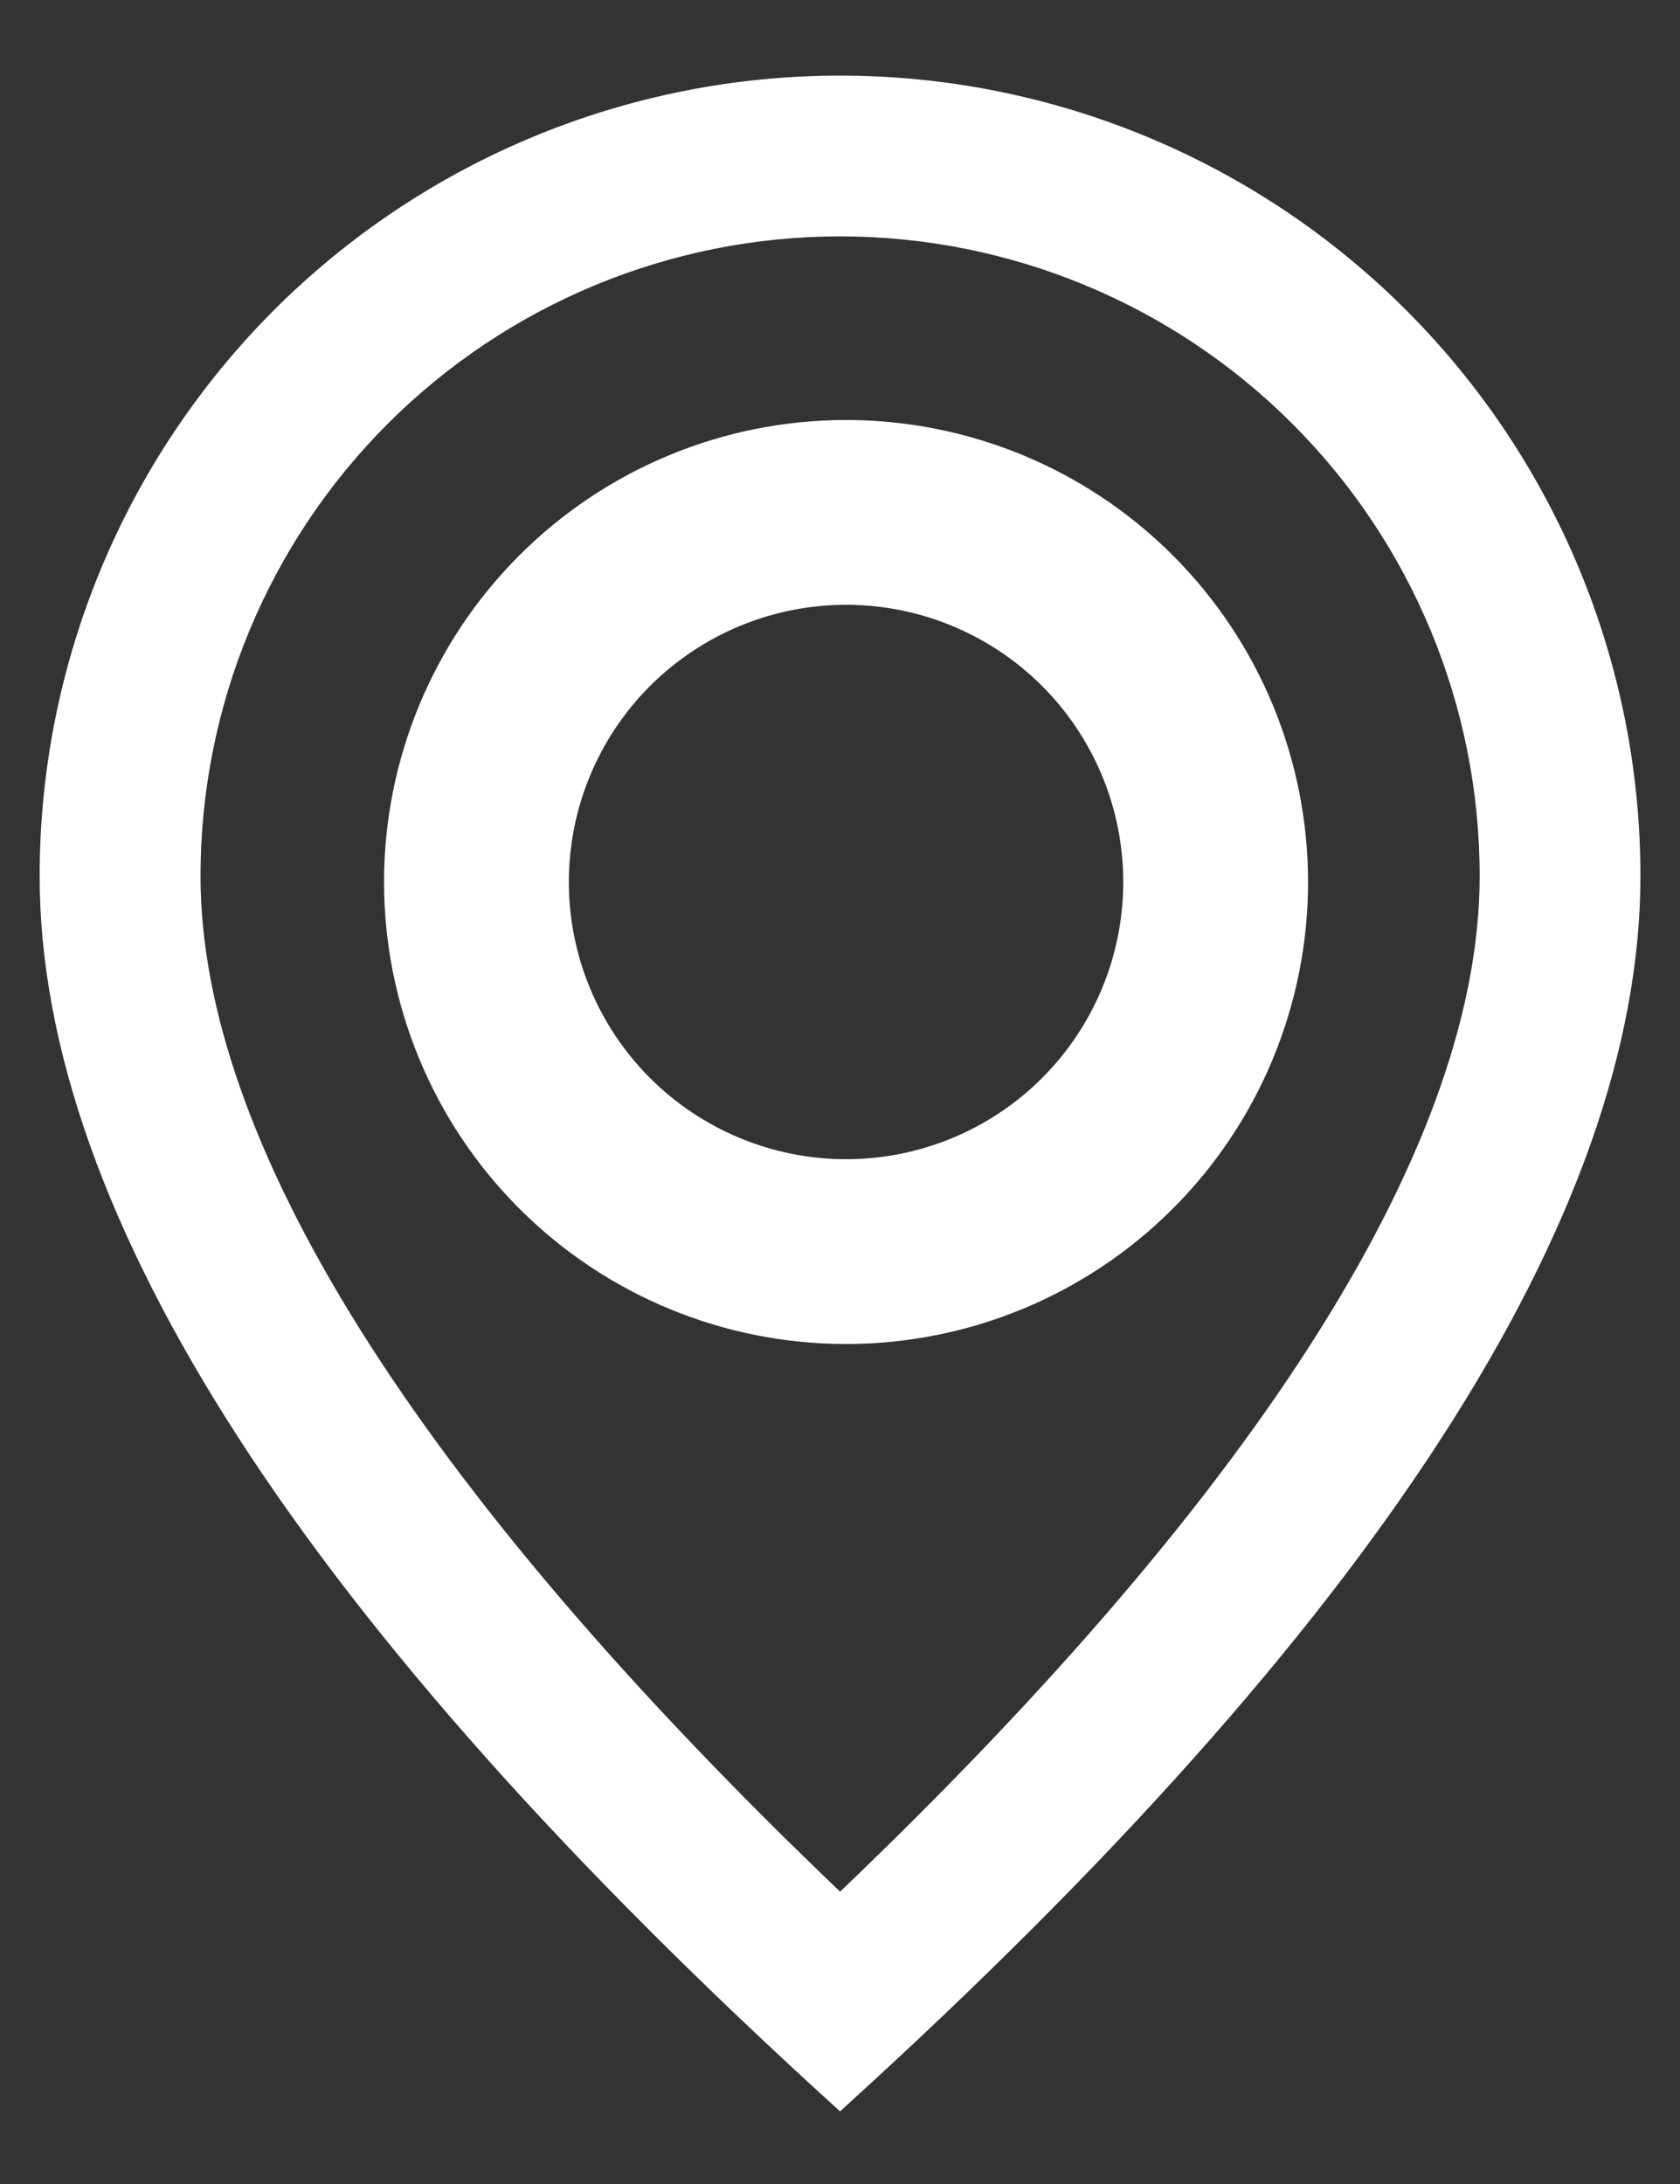
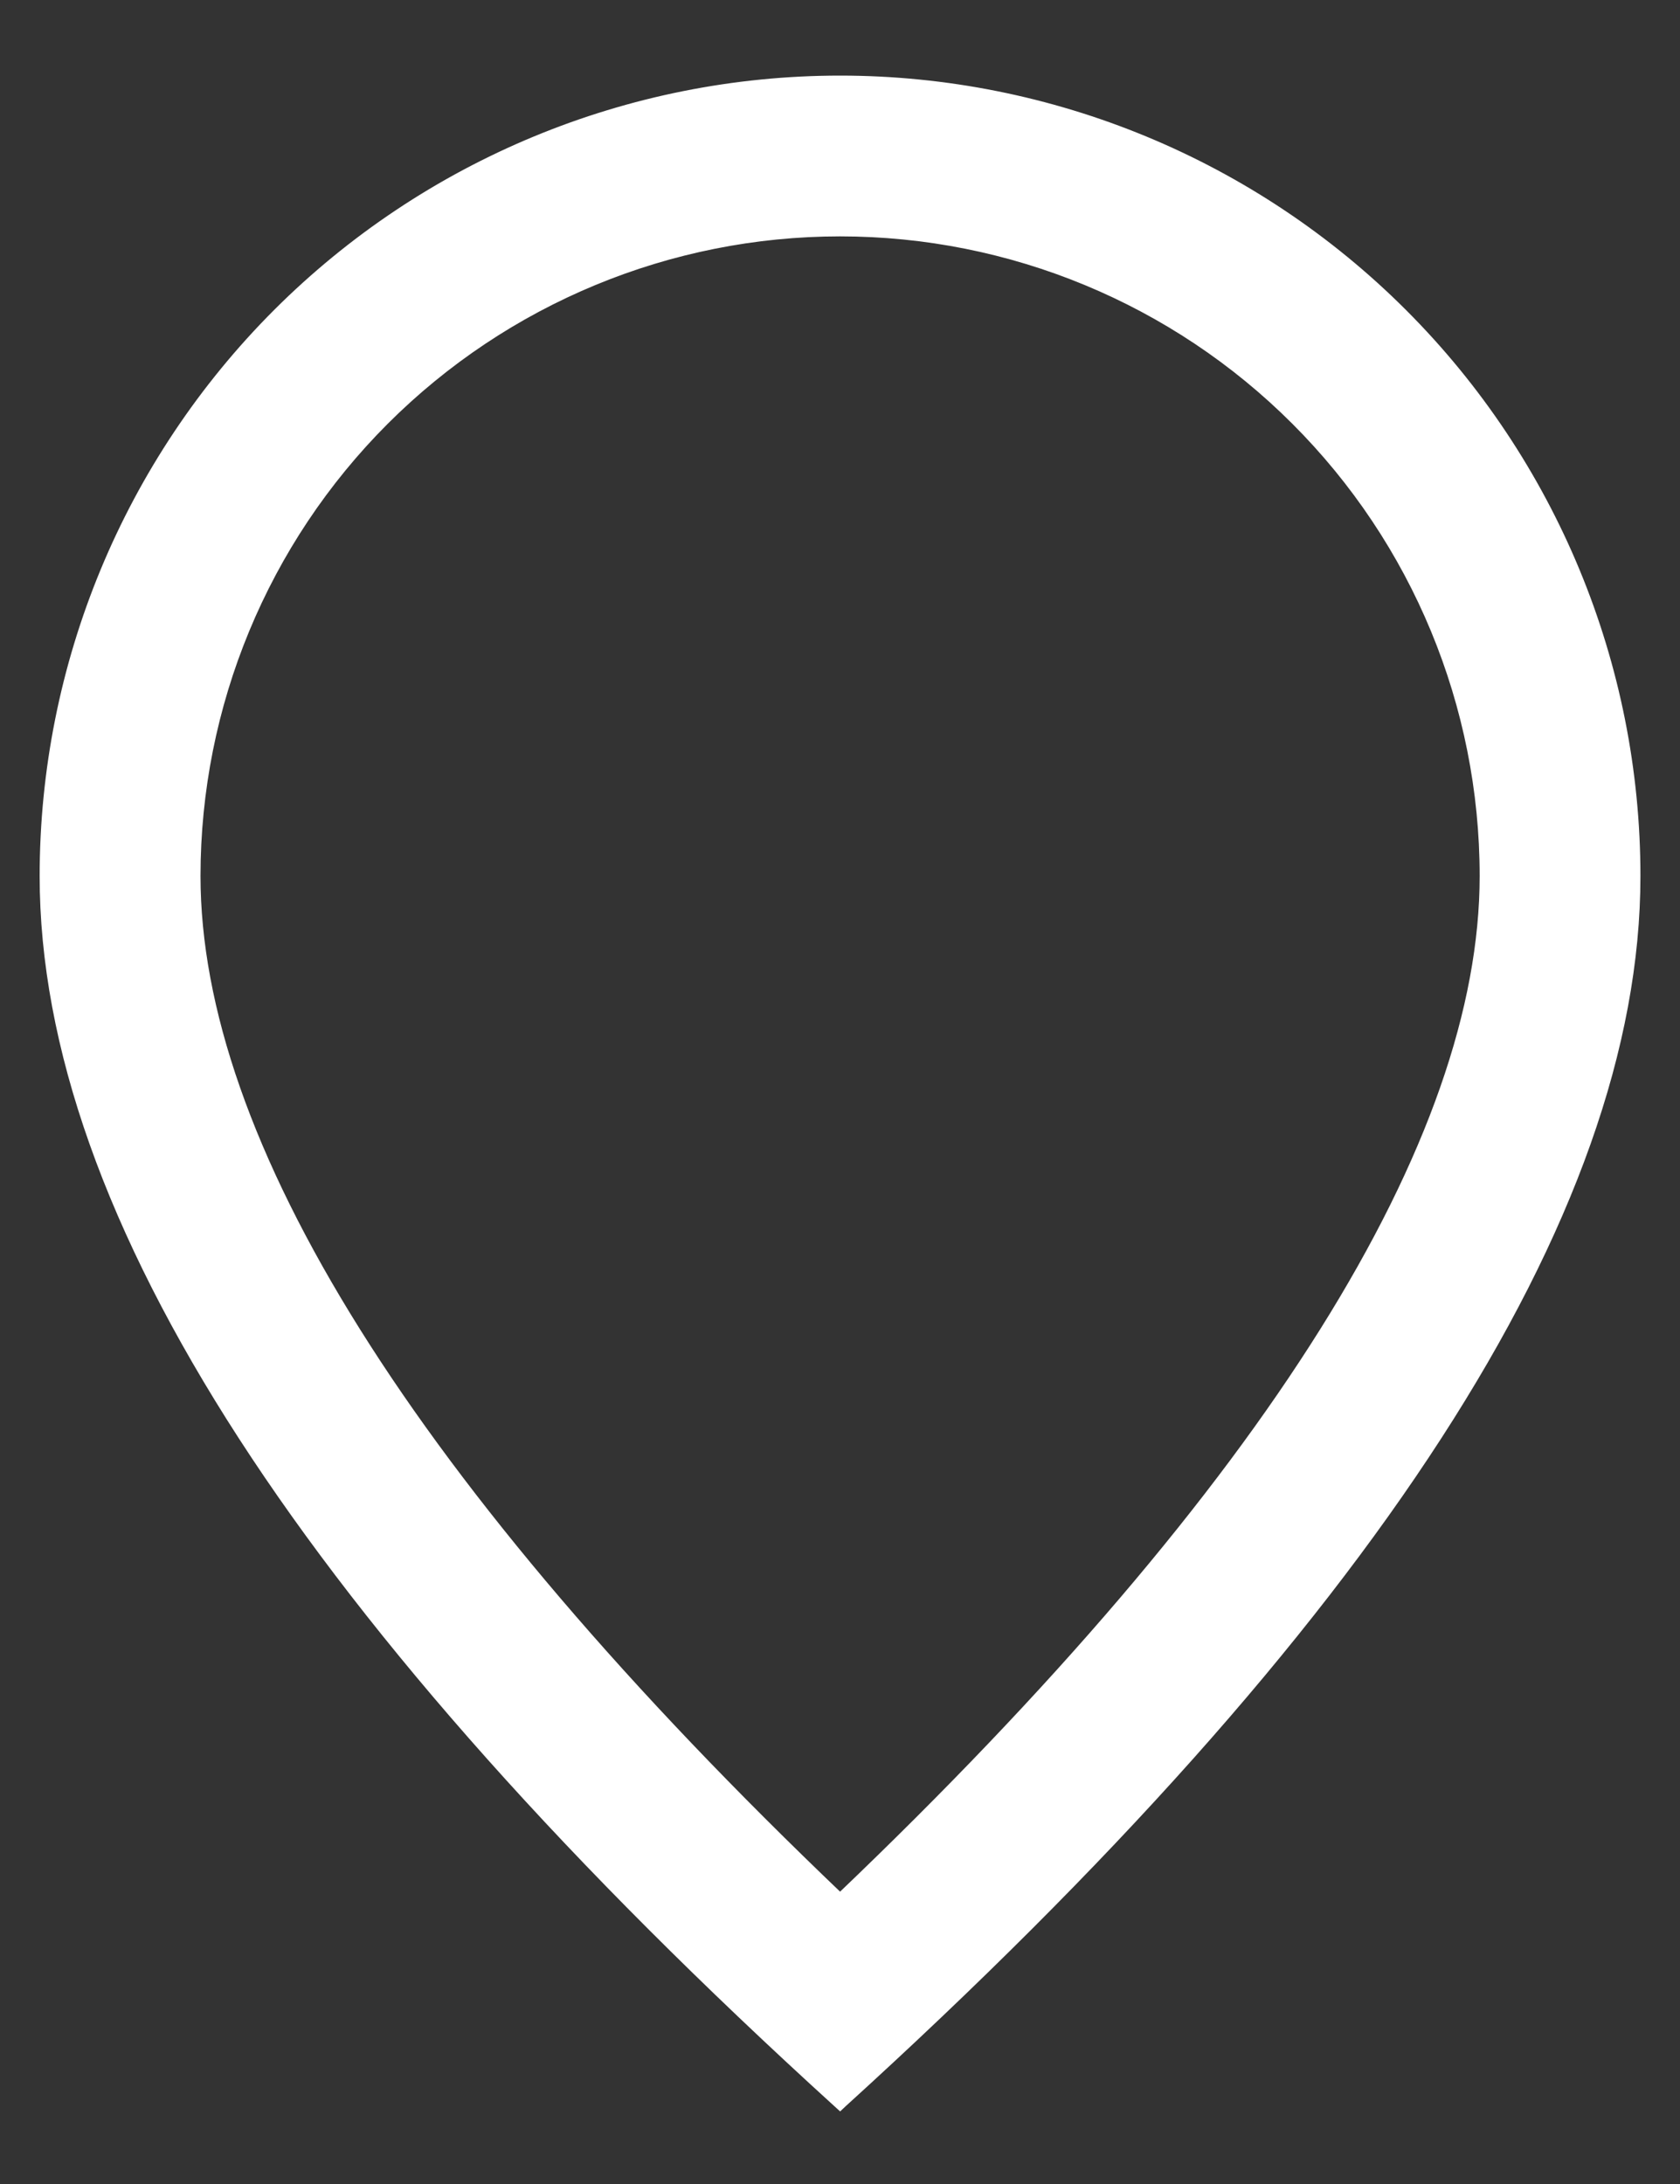
<svg xmlns="http://www.w3.org/2000/svg" width="20" height="26" viewBox="0 0 20 26" fill="none">
  <rect x="0" y="0" width="20" height="26" fill="#333333" stroke="none" />
  <path d="M9.967 25.037L10.001 25.068L10.034 25.037C13.18 22.178 15.54 19.532 17.114 17.099C18.689 14.665 19.479 12.441 19.479 10.429C19.479 7.915 18.481 5.504 16.703 3.726C14.926 1.949 12.515 0.95 10.001 0.95C7.487 0.95 5.076 1.949 3.298 3.726C1.521 5.504 0.522 7.915 0.522 10.429C0.522 12.441 1.313 14.665 2.887 17.099C4.462 19.532 6.822 22.178 9.967 25.037ZM15.42 5.009C16.858 6.446 17.665 8.396 17.665 10.429C17.665 11.998 17.037 13.811 15.759 15.851C14.487 17.881 12.573 20.133 10.001 22.589C7.429 20.133 5.515 17.881 4.243 15.851C2.965 13.811 2.337 11.998 2.337 10.429C2.337 8.396 3.144 6.446 4.581 5.009C6.019 3.572 7.968 2.764 10.001 2.764C12.034 2.764 13.983 3.572 15.42 5.009Z" fill="white" stroke="white" stroke-width="0.1" />
-   <path d="M10.072 13.85C10.961 13.85 11.813 13.497 12.441 12.869C13.069 12.241 13.422 11.389 13.422 10.5C13.422 9.612 13.069 8.759 12.441 8.131C11.813 7.503 10.961 7.15 10.072 7.15C9.184 7.15 8.332 7.503 7.703 8.131C7.075 8.759 6.722 9.612 6.722 10.5C6.722 11.389 7.075 12.241 7.703 12.869C8.332 13.497 9.184 13.85 10.072 13.85ZM10.072 15.95C8.627 15.95 7.241 15.376 6.219 14.354C5.196 13.332 4.622 11.945 4.622 10.5C4.622 9.055 5.196 7.668 6.219 6.646C7.241 5.624 8.627 5.05 10.072 5.05C11.518 5.05 12.904 5.624 13.926 6.646C14.948 7.668 15.522 9.055 15.522 10.5C15.522 11.945 14.948 13.332 13.926 14.354C12.904 15.376 11.518 15.95 10.072 15.95Z" fill="white" stroke="white" stroke-width="0.1" />
</svg>